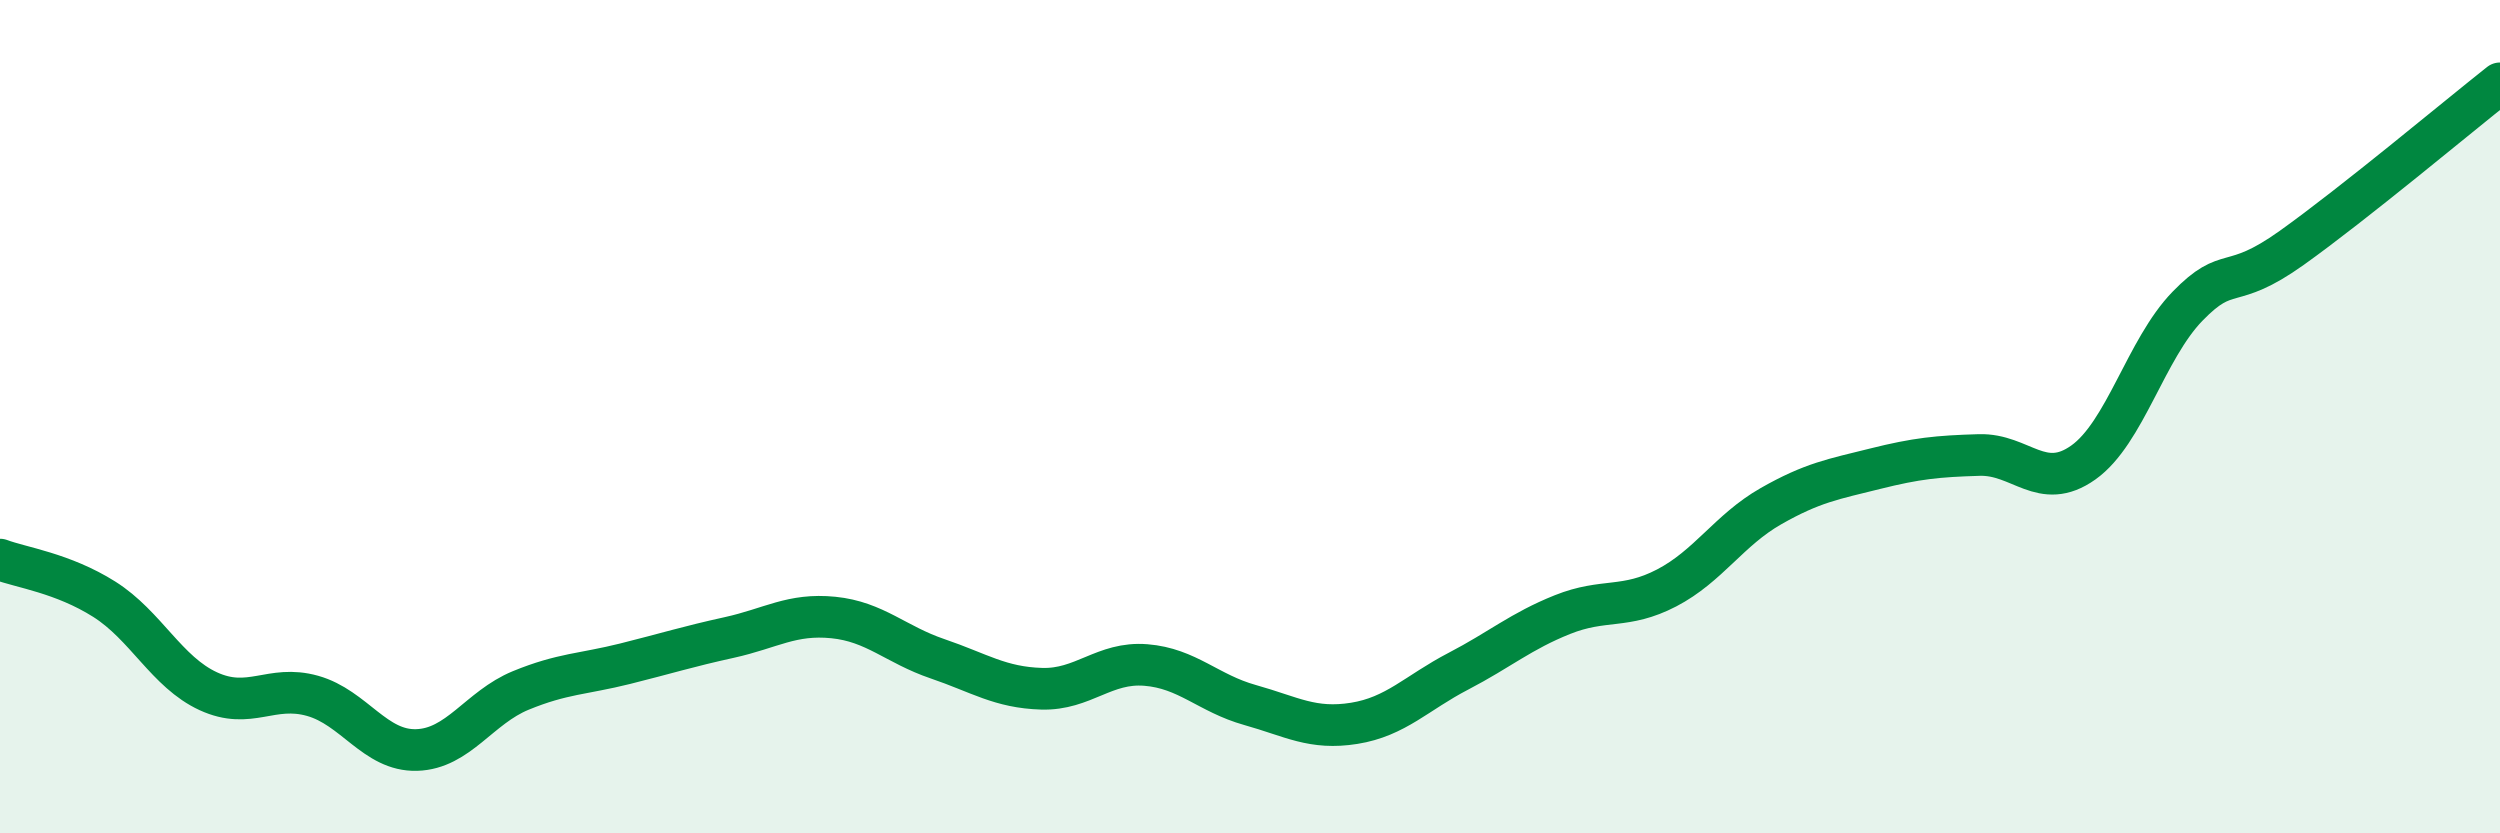
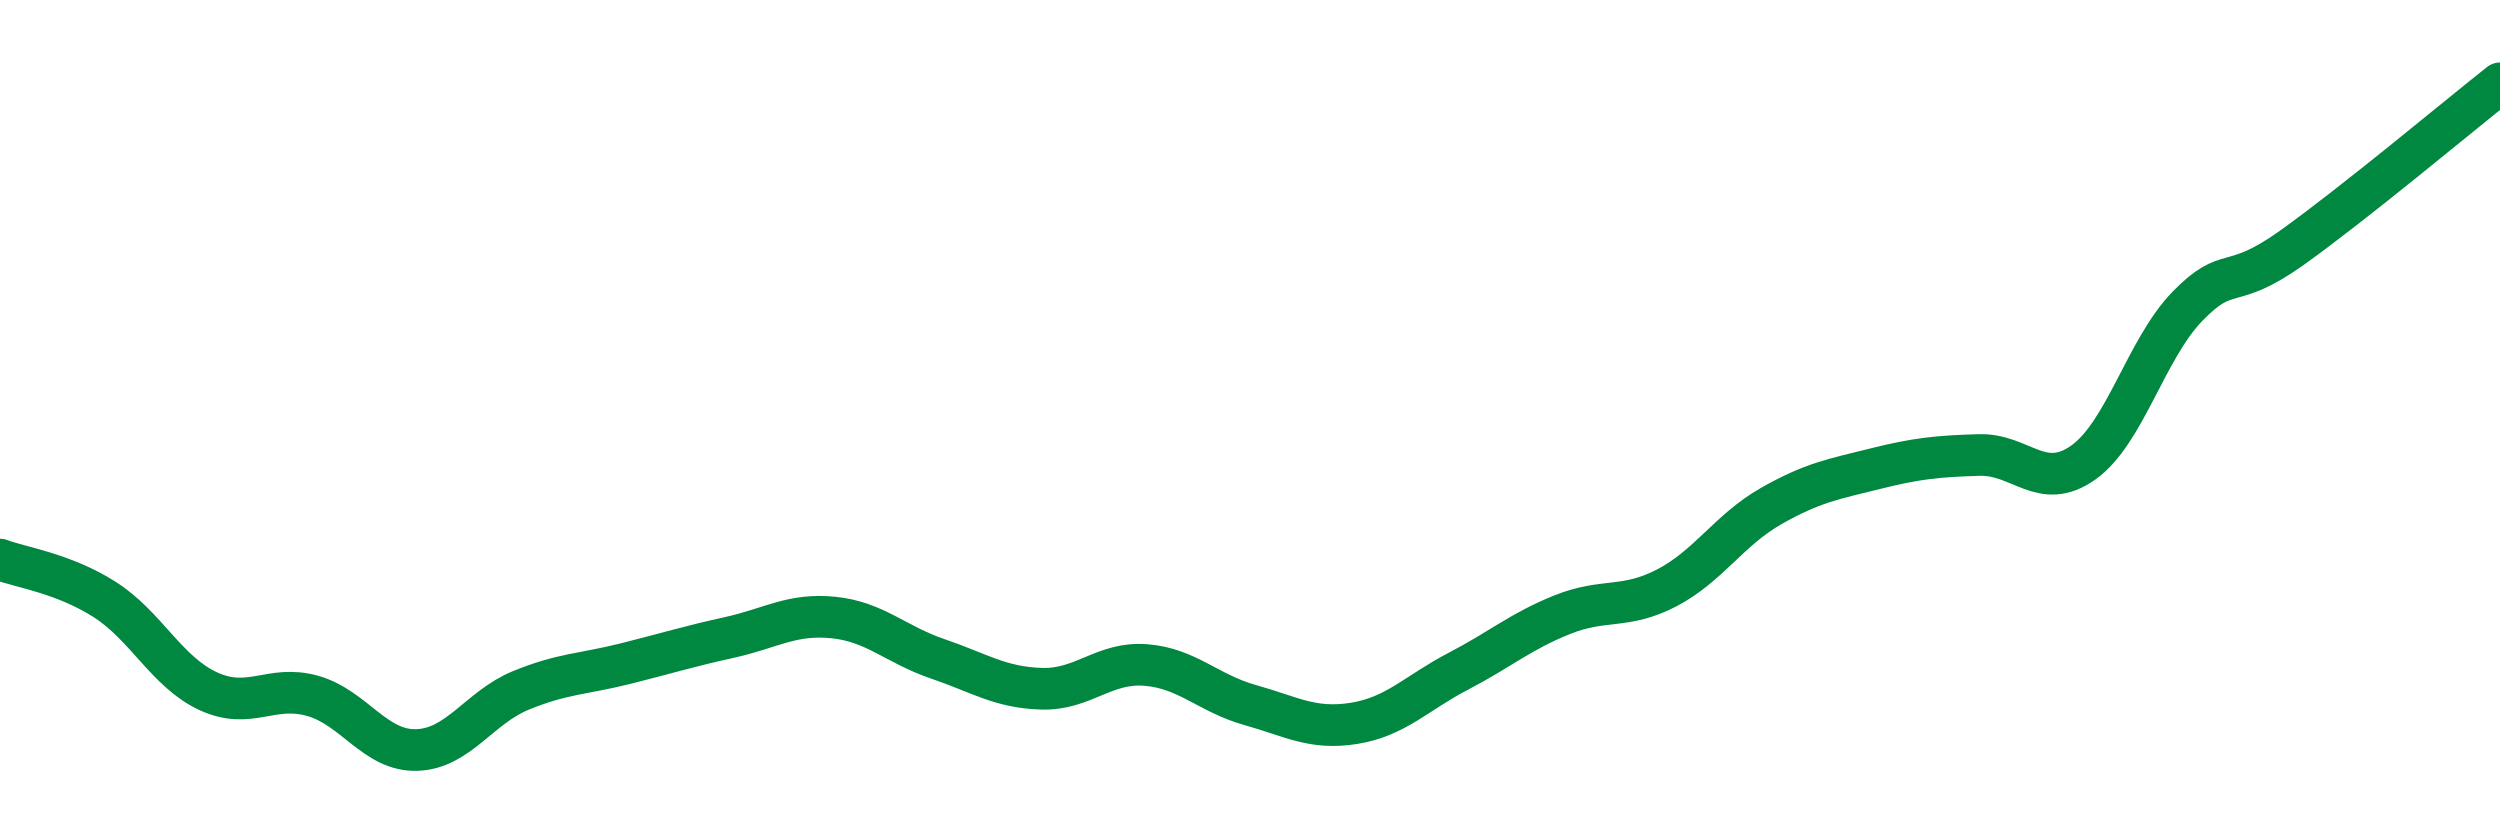
<svg xmlns="http://www.w3.org/2000/svg" width="60" height="20" viewBox="0 0 60 20">
-   <path d="M 0,13.43 C 0.5,13.62 1.5,13.75 2.5,14.38 C 3.5,15.01 4,16.13 5,16.59 C 6,17.05 6.5,16.42 7.5,16.7 C 8.5,16.98 9,18.03 10,18 C 11,17.97 11.5,16.98 12.5,16.57 C 13.5,16.16 14,16.18 15,15.93 C 16,15.68 16.5,15.52 17.5,15.3 C 18.5,15.08 19,14.72 20,14.82 C 21,14.92 21.5,15.47 22.5,15.81 C 23.5,16.15 24,16.5 25,16.53 C 26,16.56 26.5,15.88 27.5,15.96 C 28.5,16.04 29,16.64 30,16.92 C 31,17.2 31.5,17.52 32.5,17.36 C 33.5,17.2 34,16.63 35,16.11 C 36,15.59 36.5,15.15 37.5,14.75 C 38.5,14.35 39,14.63 40,14.11 C 41,13.59 41.5,12.72 42.5,12.15 C 43.5,11.58 44,11.5 45,11.25 C 46,11 46.5,10.95 47.5,10.92 C 48.5,10.89 49,11.81 50,11.1 C 51,10.39 51.5,8.38 52.5,7.35 C 53.5,6.32 53.5,7.02 55,5.95 C 56.5,4.88 59,2.79 60,2L60 20L0 20Z" fill="#008740" opacity="0.1" stroke-linecap="round" stroke-linejoin="round" />
  <path d="M 0,13.43 C 0.5,13.62 1.5,13.75 2.5,14.38 C 3.5,15.01 4,16.13 5,16.59 C 6,17.05 6.5,16.42 7.5,16.7 C 8.5,16.98 9,18.03 10,18 C 11,17.97 11.5,16.98 12.5,16.57 C 13.5,16.16 14,16.18 15,15.93 C 16,15.68 16.5,15.52 17.5,15.3 C 18.5,15.08 19,14.72 20,14.82 C 21,14.92 21.5,15.47 22.5,15.81 C 23.5,16.15 24,16.5 25,16.53 C 26,16.56 26.5,15.88 27.5,15.96 C 28.5,16.04 29,16.64 30,16.92 C 31,17.2 31.5,17.52 32.5,17.36 C 33.5,17.2 34,16.63 35,16.11 C 36,15.59 36.5,15.15 37.5,14.75 C 38.5,14.35 39,14.63 40,14.11 C 41,13.59 41.5,12.72 42.5,12.15 C 43.5,11.58 44,11.5 45,11.25 C 46,11 46.5,10.95 47.5,10.92 C 48.5,10.89 49,11.81 50,11.1 C 51,10.39 51.5,8.38 52.5,7.35 C 53.5,6.32 53.5,7.02 55,5.95 C 56.5,4.88 59,2.79 60,2" stroke="#008740" stroke-width="1" fill="none" stroke-linecap="round" stroke-linejoin="round" />
</svg>